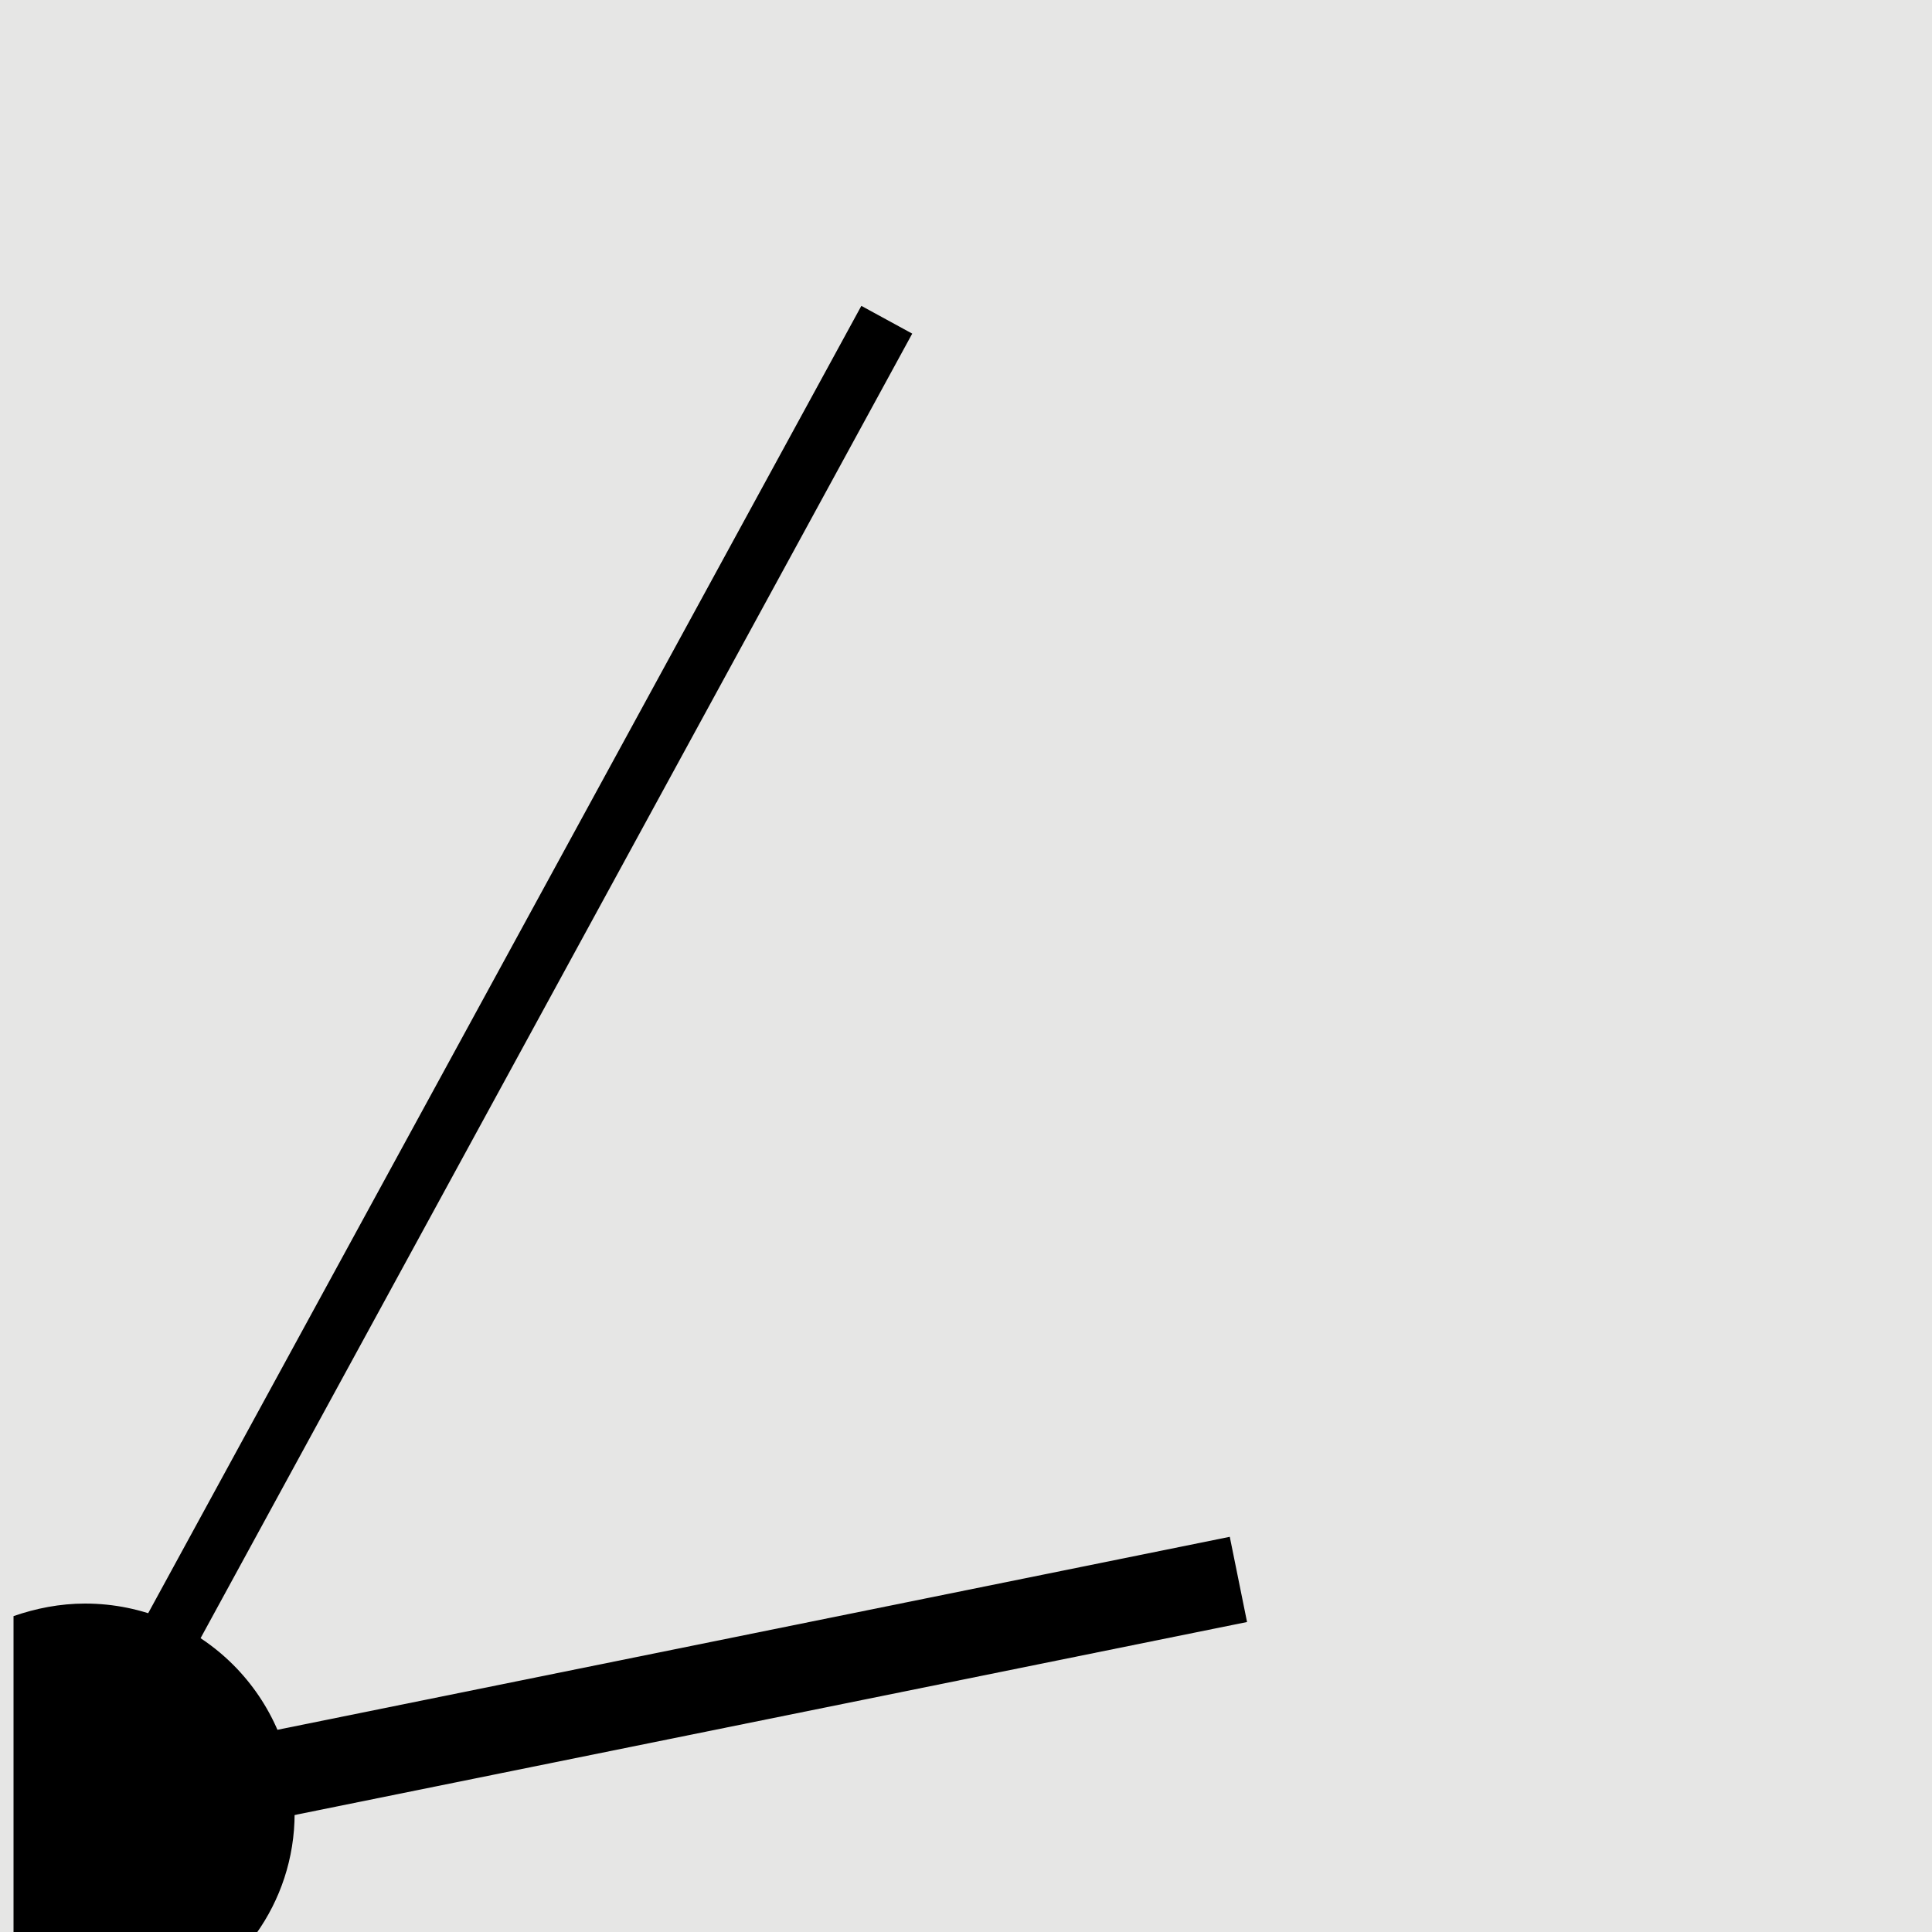
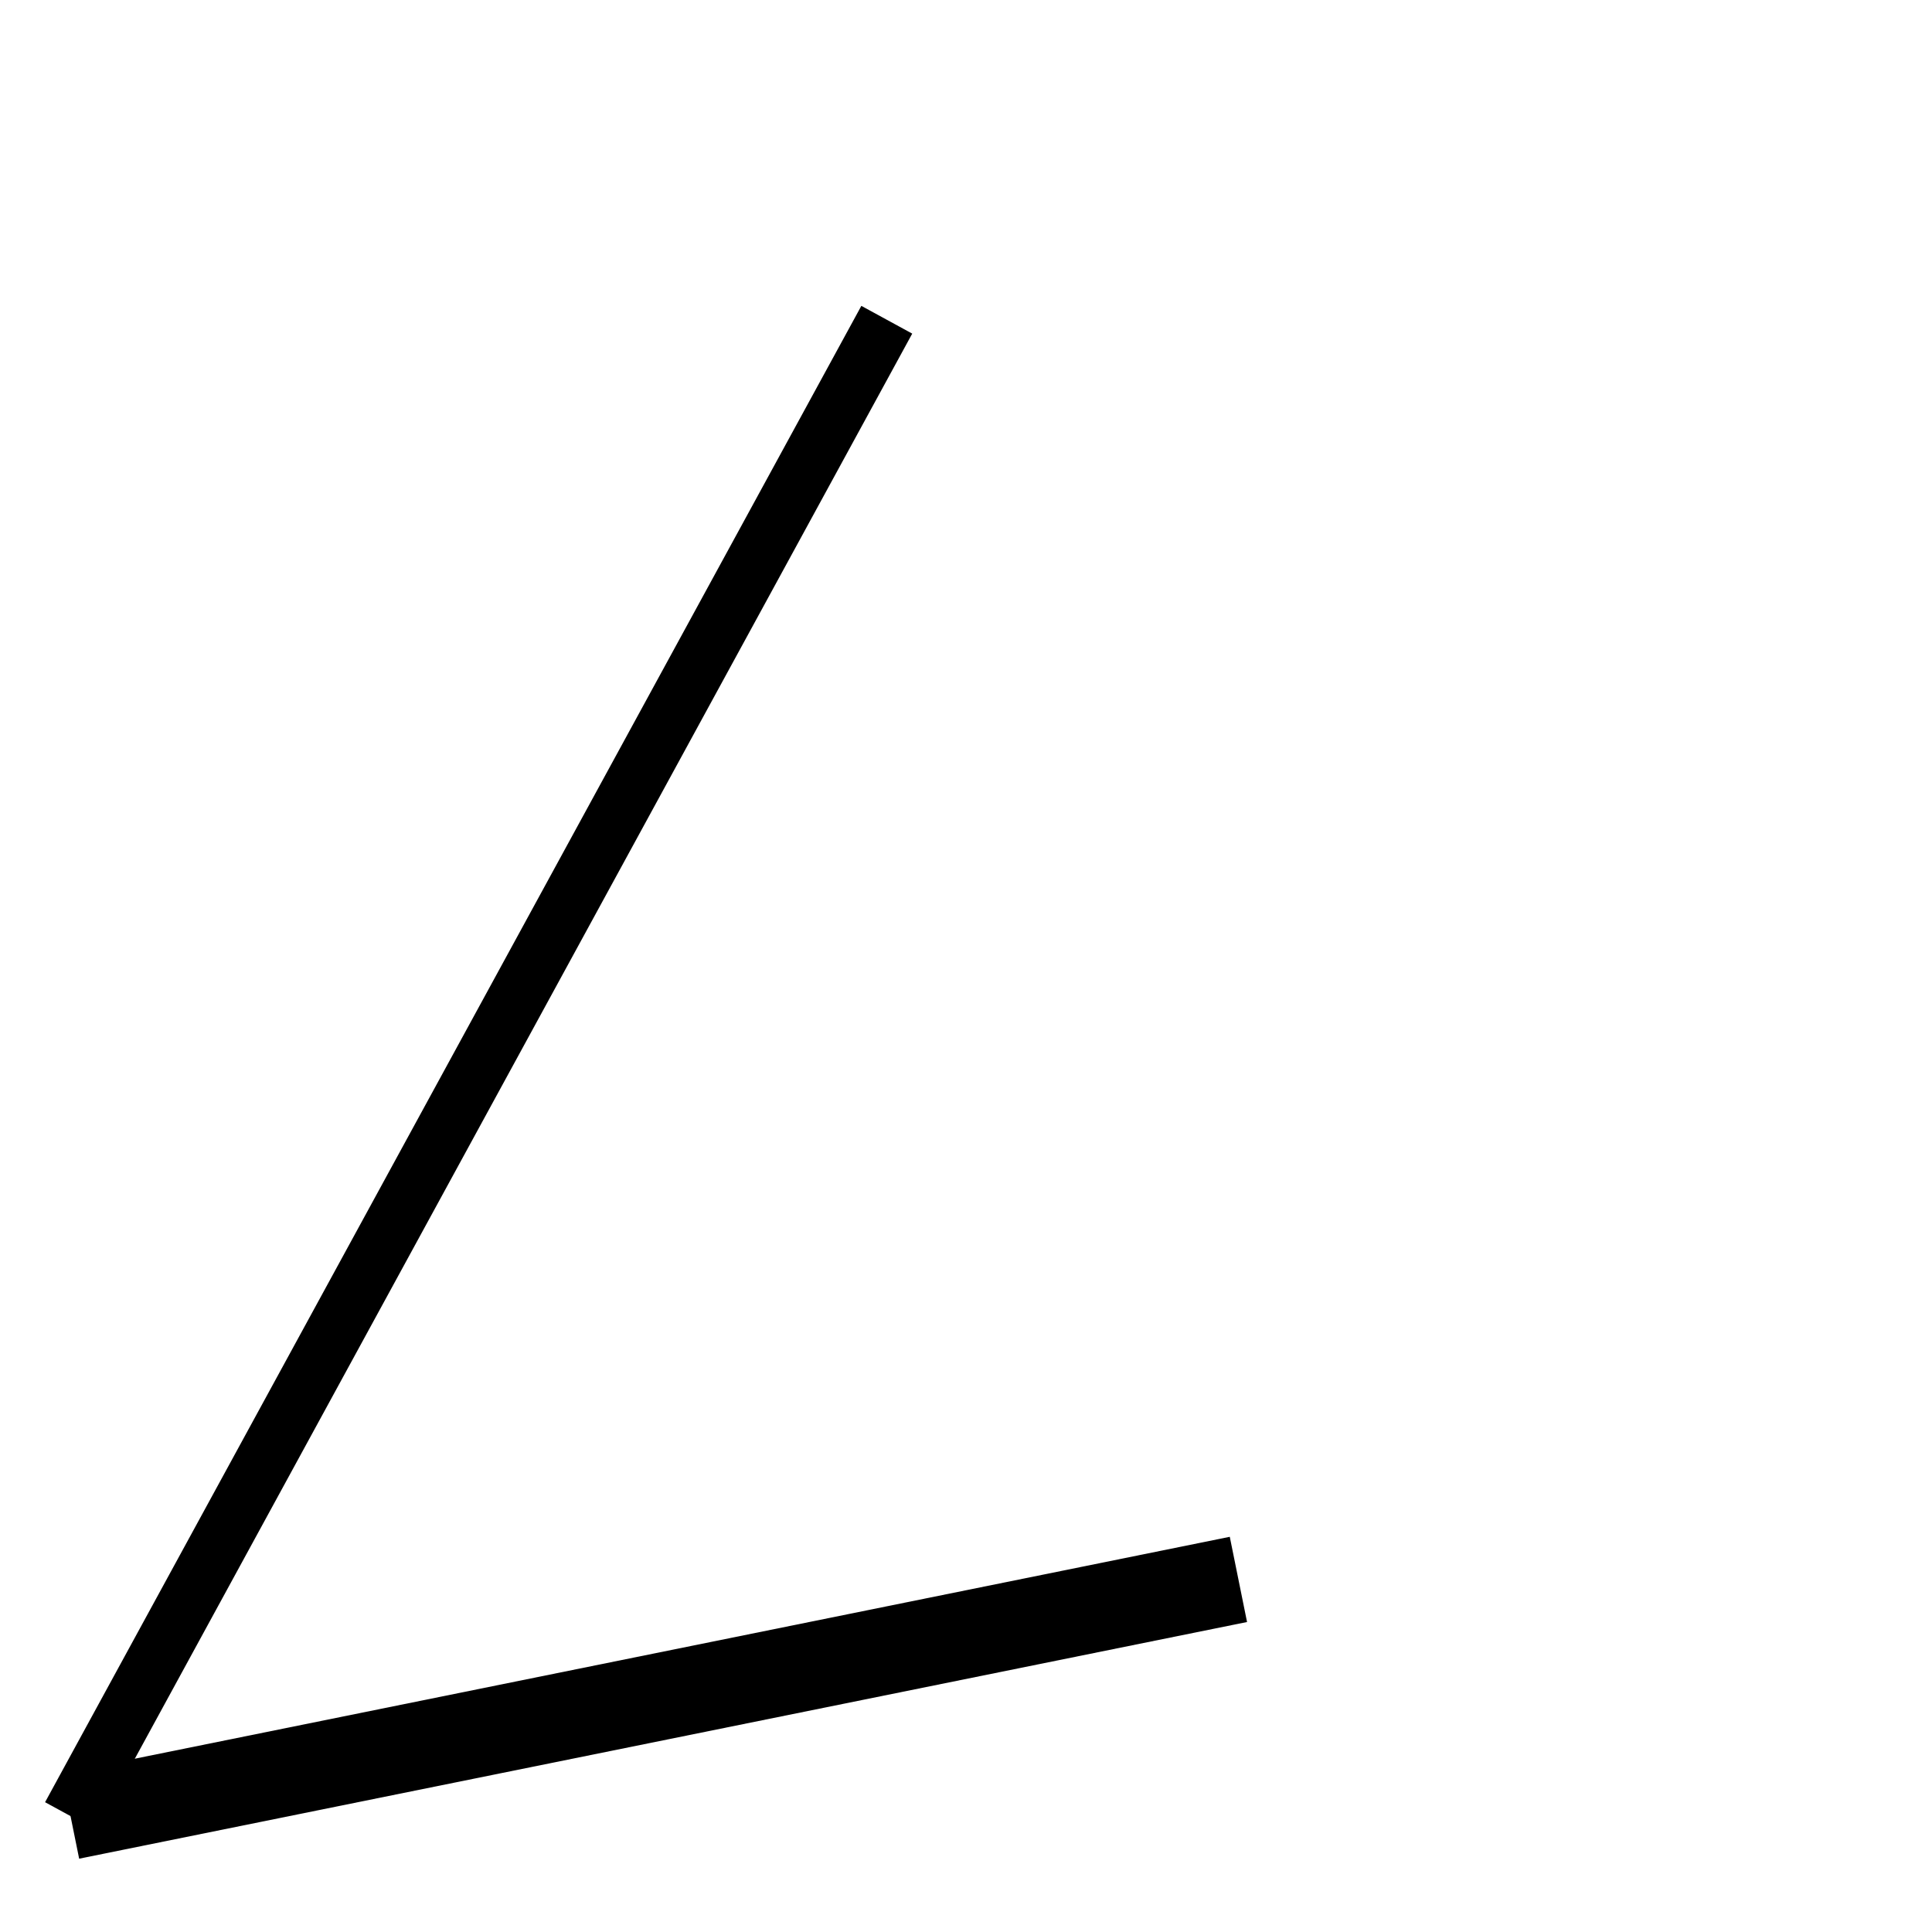
<svg xmlns="http://www.w3.org/2000/svg" version="1.1" id="Layer_1" x="0px" y="0px" viewBox="0 0 200 200" style="enable-background:new 0 0 200 200;" xml:space="preserve">
  <style type="text/css">
	.st0{fill:#E6E6E5;}
	.st1{fill:none;stroke:#000000;stroke-width:6;stroke-miterlimit:10;}
	.st2{fill:none;stroke:#000000;stroke-width:9;stroke-miterlimit:10;}
</style>
-   <rect x="-0.2" y="-0.1" class="st0" width="200.3" height="200.3" />
  <g>
    <line class="st1" x1="7.3" y1="188" x2="91.8" y2="33.1" />
    <line class="st2" x1="7.3" y1="188" x2="128.2" y2="163.5" />
-     <path d="M26.5,200.2c2.5-3.5,4-7.8,4-12.5c0-12-9.7-21.7-21.7-21.7c-2.6,0-5.1,0.5-7.4,1.3v32.9L26.5,200.2L26.5,200.2z" />
  </g>
</svg>